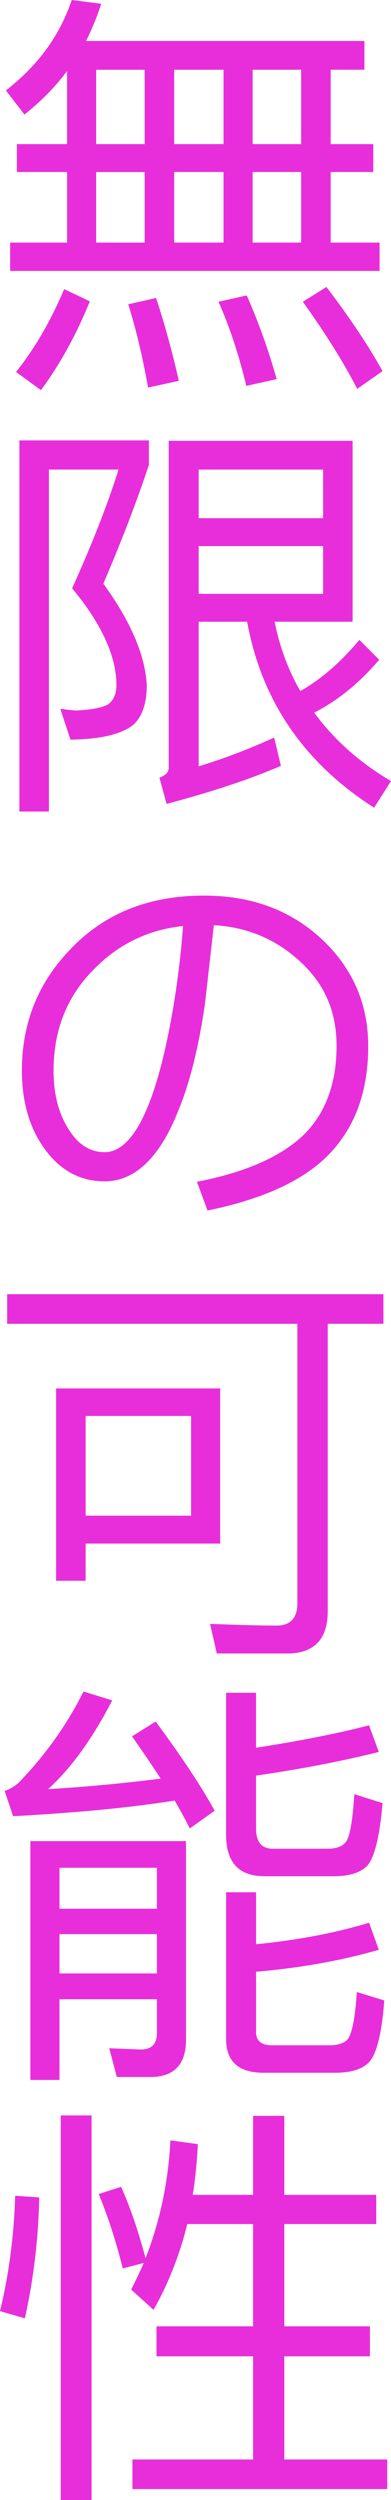
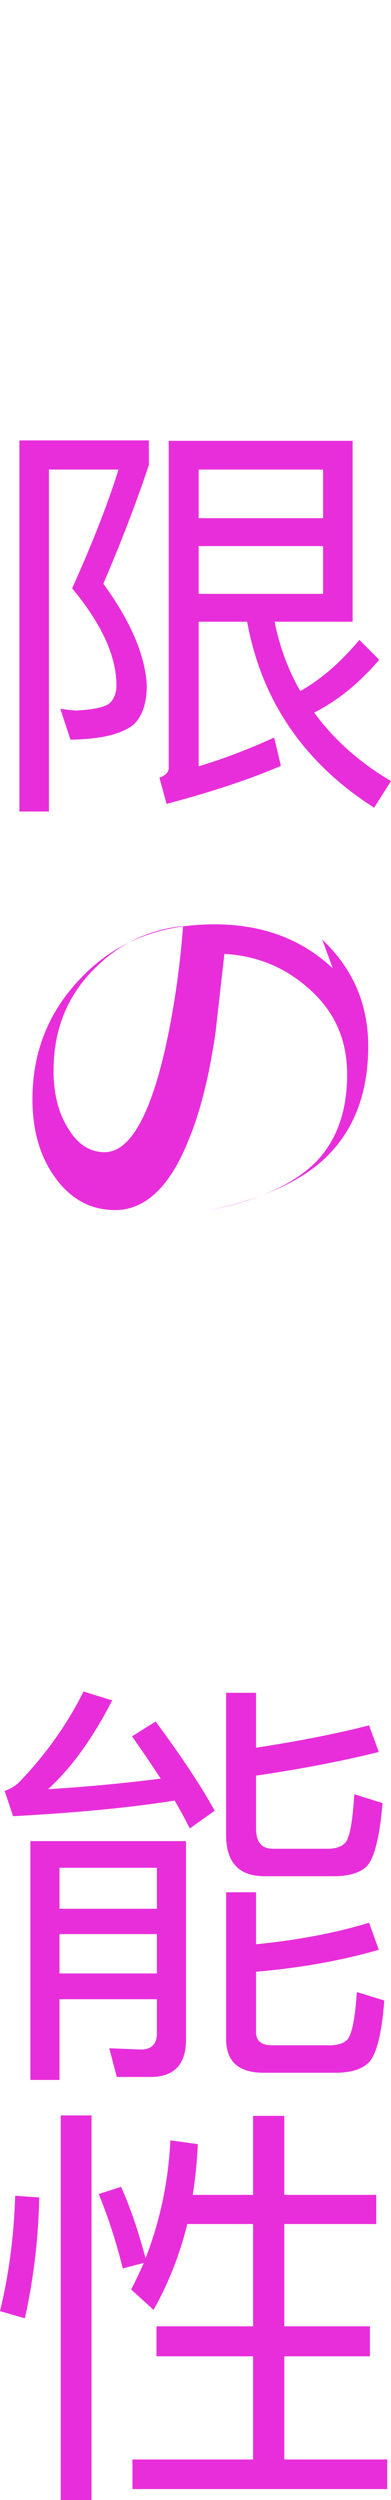
<svg xmlns="http://www.w3.org/2000/svg" id="Layer_1" data-name="Layer 1" viewBox="0 0 184.48 1177.09">
  <defs>
    <style>
      .cls-1 {
        fill: #e82eda;
      }

      .cls-2 {
        isolation: isolate;
      }
    </style>
  </defs>
  <g id="_無_限_の_可_能_性" data-name="無 限 の 可 能 性" class="cls-2">
    <g class="cls-2">
-       <path class="cls-1" d="m11.54,53.93l-8.76-11.34C17.91,30.85,28.26,16.72,33.83,0l13.93,1.79c-1.99,6.17-4.38,11.94-7.16,17.51h131.34v13.53h-15.92v35.03h20.1v13.13h-20.1v33.23h23.08v13.33H4.78v-13.33h26.87v-33.23H7.96v-13.13h23.68v-34.43c-5.57,7.56-12.34,14.33-20.1,20.5Zm30.85,87.96c-6.57,16.12-14.33,30.05-23.08,41.79l-11.74-8.56c8.76-10.95,16.32-23.88,22.69-39l12.14,5.77Zm25.87-109.05h-22.89v35.03h22.89v-35.03Zm0,81.39v-33.23h-22.89v33.23h22.89Zm16.12,65.07l-14.53,3.18c-2.59-14.73-5.77-27.86-9.35-39.2l13.13-2.99c3.98,11.94,7.56,25.07,10.75,39Zm21.09-146.47h-23.28v35.03h23.28v-35.03Zm0,81.39v-33.23h-23.28v33.23h23.28Zm25.07,64.28l-14.33,3.18c-3.58-14.92-7.96-28.06-13.13-39.6l13.33-2.99c5.37,12.14,10.15,25.27,14.13,39.4Zm11.54-145.67h-22.89v35.03h22.89v-35.03Zm0,81.39v-33.23h-22.89v33.23h22.89Zm38.41,60.5l-11.94,8.36c-6.37-12.34-14.93-26.07-25.67-41l11.14-6.96c11.54,15.12,20.3,28.46,26.47,39.6Z" />
-     </g>
+       </g>
    <g class="cls-2">
      <path class="cls-1" d="m70.25,207.36v11.54c-5.97,17.91-13.13,36.42-21.49,55.92,12.74,17.51,19.7,33.43,20.5,47.76,0,8.56-2.19,14.73-6.17,18.51-5.57,4.58-15.52,6.96-29.85,7.16l-4.78-14.53c3.18.4,5.77.8,7.76.8,7.36-.4,12.34-1.39,14.93-2.99,2.39-1.79,3.78-4.78,3.78-8.96,0-13.53-6.97-28.86-20.9-45.57,9.35-20.7,16.72-39.4,21.89-55.92H23.08v161h-13.93v-174.73h61.09Zm23.48,85.37v68.06c11.94-3.58,23.88-8.16,35.62-13.53l3.18,13.33c-14.33,6.17-32.24,12.14-53.93,17.91l-3.38-12.34c2.79-1,4.38-2.59,4.38-4.58v-154.03h86.77v85.17h-36.82c2.39,11.74,6.37,22.69,12.14,32.64,9.55-5.37,18.91-13.33,27.86-24.08l9.35,9.35c-9.15,10.75-19.3,19.1-30.65,24.88,9.15,12.54,21.09,23.28,36.22,32.24l-7.96,12.54c-33.04-21.09-53.13-50.35-59.9-87.56h-22.89Zm58.71-71.64h-58.71v22.89h58.71v-22.89Zm-58.71,58.51h58.71v-22.49h-58.71v22.49Z" />
    </g>
    <g class="cls-2">
-       <path class="cls-1" d="m152.04,442.38c14.33,13.53,21.69,30.25,21.69,50.15,0,22.29-6.77,39.6-19.9,52.34-11.94,11.54-30.65,19.9-55.92,25.07l-4.98-13.53c23.68-4.58,40.8-12.34,51.34-23.08,9.55-9.95,14.53-23.68,14.53-40.8s-6.17-30.25-18.51-41c-11.14-9.75-24.28-15.12-39.4-15.92l-4.18,37.01c-2.99,20.5-7.16,37.21-12.54,50.15-8.76,22.29-20.5,33.43-34.83,33.43-11.54,0-21.09-5.17-28.46-15.52-7.16-9.95-10.55-22.29-10.55-36.62,0-22.29,7.56-41.19,22.69-56.92,16.12-17.11,37.21-25.47,63.28-25.47,22.29,0,40.8,6.77,55.72,20.7Zm-74.23,51.94c3.98-17.71,6.97-37.21,8.56-58.31-15.72,1.59-29.25,7.96-40.4,18.71-13.93,13.13-20.7,29.65-20.7,49.35,0,11.14,2.39,20.3,7.16,27.66,4.38,7.16,10.15,10.75,16.92,10.75,11.54,0,21.09-16.12,28.46-48.16Z" />
+       <path class="cls-1" d="m152.04,442.38c14.33,13.53,21.69,30.25,21.69,50.15,0,22.29-6.77,39.6-19.9,52.34-11.94,11.54-30.65,19.9-55.92,25.07c23.68-4.58,40.8-12.34,51.34-23.08,9.55-9.95,14.53-23.68,14.53-40.8s-6.17-30.25-18.51-41c-11.14-9.75-24.28-15.12-39.4-15.92l-4.18,37.01c-2.99,20.5-7.16,37.21-12.54,50.15-8.76,22.29-20.5,33.43-34.83,33.43-11.54,0-21.09-5.17-28.46-15.52-7.16-9.95-10.55-22.29-10.55-36.62,0-22.29,7.56-41.19,22.69-56.92,16.12-17.11,37.21-25.47,63.28-25.47,22.29,0,40.8,6.77,55.72,20.7Zm-74.23,51.94c3.98-17.71,6.97-37.21,8.56-58.31-15.72,1.59-29.25,7.96-40.4,18.71-13.93,13.13-20.7,29.65-20.7,49.35,0,11.14,2.39,20.3,7.16,27.66,4.38,7.16,10.15,10.75,16.92,10.75,11.54,0,21.09-16.12,28.46-48.16Z" />
    </g>
    <g class="cls-2">
-       <path class="cls-1" d="m180.9,609.34v13.93h-26.27v135.32c0,13.13-6.37,19.9-19.1,19.9h-33.23l-3.18-13.93c10.94.4,21.49.8,31.44.8,6.37,0,9.75-3.58,9.75-10.35v-131.74H3.38v-13.93h177.51Zm-77.02,117.41h-63.48v17.51h-13.93v-90.55h77.41v73.04Zm-13.73-13.13v-46.96h-49.75v46.96h49.75Z" />
-     </g>
+       </g>
    <g class="cls-2">
      <path class="cls-1" d="m101.29,852.52l-11.74,8.36c-2.19-4.38-4.58-8.76-7.16-13.13-21.29,3.38-46.77,5.77-76.22,7.36l-3.98-11.94c2.59-.8,4.78-2.19,6.57-3.78,12.34-12.74,22.69-27.06,30.65-42.98l13.53,4.18c-9.15,17.71-19.1,31.64-30.25,41.79,16.72-1,34.43-2.59,53.13-4.97-4.18-6.37-8.76-13.13-13.53-19.9l11.14-6.97c11.94,16.12,21.29,30.05,27.86,41.99Zm-73.23,126.77h-13.73v-112.44h73.43v93.53c0,11.54-5.57,17.51-16.72,17.51h-15.92l-3.58-13.53,14.93.6c4.98,0,7.56-2.59,7.56-7.56v-16.12H28.06v38.01Zm45.97-99.9H28.06v19.3h45.97v-19.3Zm-45.97,49.75h45.97v-18.51H28.06v18.51Zm96.72-45.77c-12.14,0-18.11-6.57-18.11-19.5v-66.87h14.13v25.87c21.89-3.38,39.6-6.97,53.33-10.55l4.58,12.54c-16.72,4.18-36.02,7.96-57.91,11.14v24.88c0,6.37,2.59,9.55,7.96,9.55h26.07c3.98,0,6.77-1.19,8.36-3.18,1.99-2.79,3.18-10.15,3.98-22.49l13.33,4.18c-1.39,16.32-3.98,26.27-7.56,29.85-3.18,2.99-8.36,4.58-15.32,4.58h-32.84Zm-3.98,73.43c0,3.98,2.39,6.17,7.56,6.17h27.06c3.98,0,6.96-1,8.56-2.79,2.19-2.79,3.58-10.15,4.38-22.29l12.94,3.98c-1.19,16.12-3.78,25.87-7.56,29.45-3.18,2.99-8.36,4.58-15.52,4.58h-33.83c-11.94,0-17.71-5.37-17.71-15.92v-69.05h14.13v24.48c19.9-1.99,37.61-5.37,53.33-10.15l4.58,12.74c-17.91,5.17-37.21,8.56-57.91,10.35v28.46Z" />
    </g>
    <g class="cls-2">
      <path class="cls-1" d="m18.51,1034.6c-.4,19.9-2.79,39-6.77,56.92l-11.74-3.38c4.18-17.11,6.57-35.22,7.16-54.33l11.34.8Zm24.68-38.61v181.09h-14.53v-181.09h14.53Zm25.47,67.26c6.77-17.31,10.75-35.82,11.74-55.52l12.94,1.79c-.4,8.36-1.19,16.32-2.39,23.88h28.46v-37.21h14.73v37.21h43.38v13.73h-43.38v48.16h40.4v14.13h-40.4v48.56h48.56v13.93H62.49v-13.93h56.92v-48.56h-45.57v-14.13h45.57v-48.16h-31.04c-3.58,14.53-8.96,28.06-15.92,40.4l-10.55-9.55c2.19-4.38,4.18-8.56,5.97-12.54l-9.95,2.59c-2.98-12.14-6.77-23.88-11.34-35.03l10.55-3.38c4.38,9.75,8.16,20.9,11.54,33.63Z" />
    </g>
  </g>
</svg>